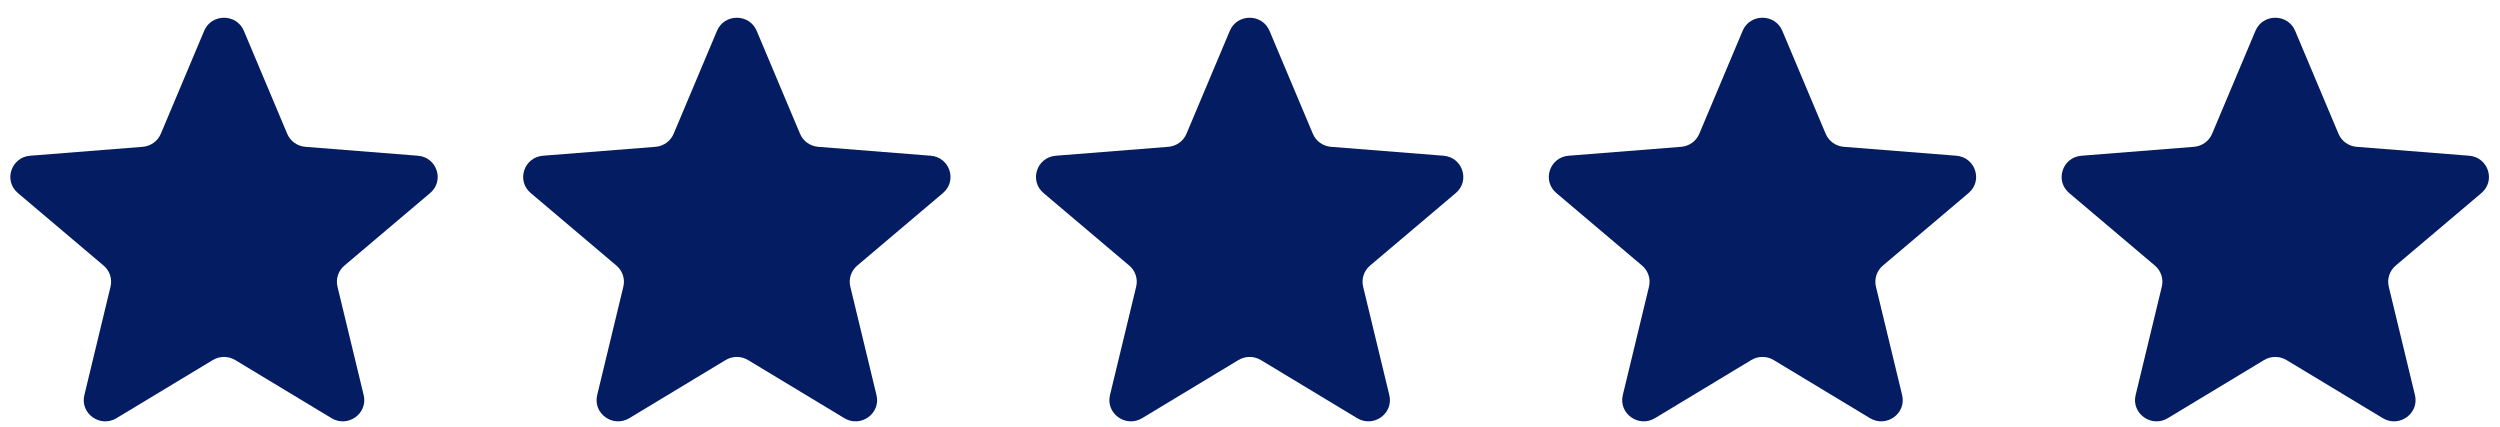
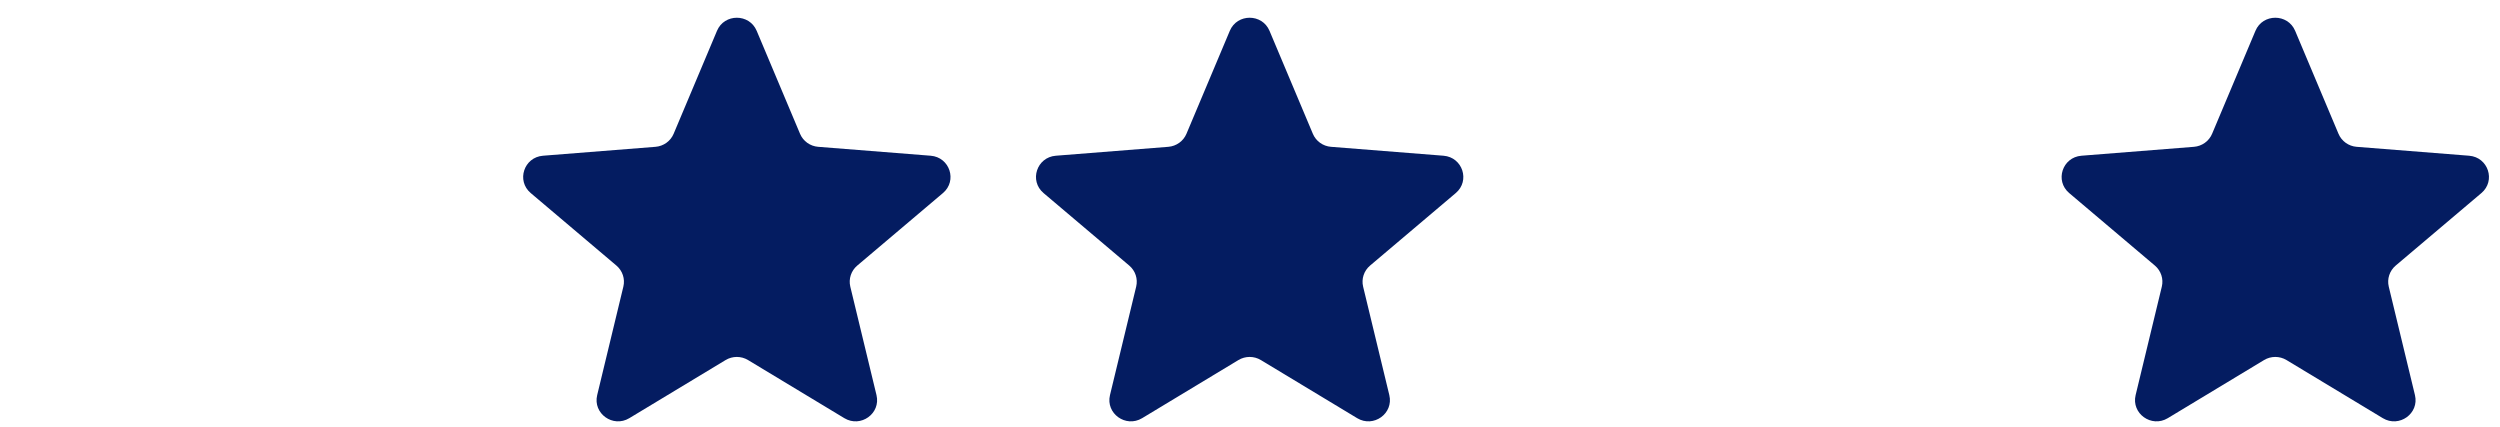
<svg xmlns="http://www.w3.org/2000/svg" width="117" height="20" viewBox="0 0 117 20" fill="none">
  <g clip-path="url(#clip0_235_621)">
-     <path d="M9.555 1.443C9.899 0.626 11.069 0.626 11.413 1.443L13.442 6.262C13.587 6.606 13.914 6.841 14.291 6.871L19.557 7.288C20.449 7.359 20.811 8.459 20.131 9.034L16.119 12.429C15.832 12.672 15.707 13.052 15.794 13.415L17.02 18.491C17.228 19.352 16.281 20.031 15.517 19.571L11.008 16.85C10.686 16.656 10.281 16.656 9.959 16.85L5.451 19.571C4.687 20.031 3.74 19.352 3.948 18.491L5.173 13.415C5.261 13.052 5.136 12.672 4.849 12.429L0.837 9.034C0.157 8.459 0.519 7.359 1.411 7.288L6.677 6.871C7.053 6.841 7.381 6.606 7.526 6.262L9.555 1.443Z" fill="#041C61" />
    <path d="M33.555 1.443C33.898 0.626 35.069 0.626 35.413 1.443L37.442 6.262C37.587 6.606 37.914 6.841 38.291 6.871L43.557 7.288C44.449 7.359 44.811 8.459 44.131 9.034L40.119 12.429C39.832 12.672 39.707 13.052 39.794 13.415L41.02 18.491C41.228 19.352 40.281 20.031 39.517 19.571L35.008 16.85C34.686 16.656 34.281 16.656 33.959 16.85L29.451 19.571C28.687 20.031 27.74 19.352 27.948 18.491L29.173 13.415C29.261 13.052 29.136 12.672 28.849 12.429L24.837 9.034C24.157 8.459 24.519 7.359 25.411 7.288L30.677 6.871C31.053 6.841 31.381 6.606 31.526 6.262L33.555 1.443Z" fill="#041C61" />
    <path d="M57.555 1.443C57.898 0.626 59.069 0.626 59.413 1.443L61.442 6.262C61.587 6.606 61.914 6.841 62.291 6.871L67.557 7.288C68.449 7.359 68.811 8.459 68.131 9.034L64.119 12.429C63.832 12.672 63.707 13.052 63.794 13.415L65.02 18.491C65.228 19.352 64.281 20.031 63.517 19.571L59.008 16.85C58.686 16.656 58.281 16.656 57.959 16.85L53.451 19.571C52.687 20.031 51.74 19.352 51.947 18.491L53.173 13.415C53.261 13.052 53.136 12.672 52.849 12.429L48.837 9.034C48.157 8.459 48.519 7.359 49.411 7.288L54.677 6.871C55.053 6.841 55.381 6.606 55.526 6.262L57.555 1.443Z" fill="#041C61" />
-     <path d="M81.555 1.443C81.898 0.626 83.069 0.626 83.413 1.443L85.442 6.262C85.587 6.606 85.914 6.841 86.29 6.871L91.556 7.288C92.448 7.359 92.81 8.459 92.13 9.034L88.118 12.429C87.832 12.672 87.707 13.052 87.794 13.415L89.02 18.491C89.228 19.352 88.281 20.031 87.517 19.571L83.008 16.85C82.686 16.656 82.281 16.656 81.959 16.85L77.451 19.571C76.687 20.031 75.74 19.352 75.947 18.491L77.173 13.415C77.261 13.052 77.135 12.672 76.849 12.429L72.837 9.034C72.157 8.459 72.519 7.359 73.411 7.288L78.677 6.871C79.053 6.841 79.381 6.606 79.526 6.262L81.555 1.443Z" fill="#041C61" />
    <path d="M105.555 1.443C105.898 0.626 107.069 0.626 107.413 1.443L109.442 6.262C109.587 6.606 109.914 6.841 110.29 6.871L115.556 7.288C116.449 7.359 116.81 8.459 116.131 9.034L112.118 12.429C111.832 12.672 111.707 13.052 111.794 13.415L113.02 18.491C113.228 19.352 112.281 20.031 111.517 19.571L107.008 16.85C106.686 16.656 106.281 16.656 105.959 16.85L101.451 19.571C100.687 20.031 99.74 19.352 99.947 18.491L101.173 13.415C101.261 13.052 101.135 12.672 100.849 12.429L96.837 9.034C96.157 8.459 96.519 7.359 97.411 7.288L102.677 6.871C103.053 6.841 103.381 6.606 103.526 6.262L105.555 1.443Z" fill="#041C61" />
  </g>
  <defs>
    <clipPath id="clip0_235_621">
      <rect width="116" height="18.889" fill="white" transform="translate(0.484 0.83)" />
    </clipPath>
  </defs>
</svg>